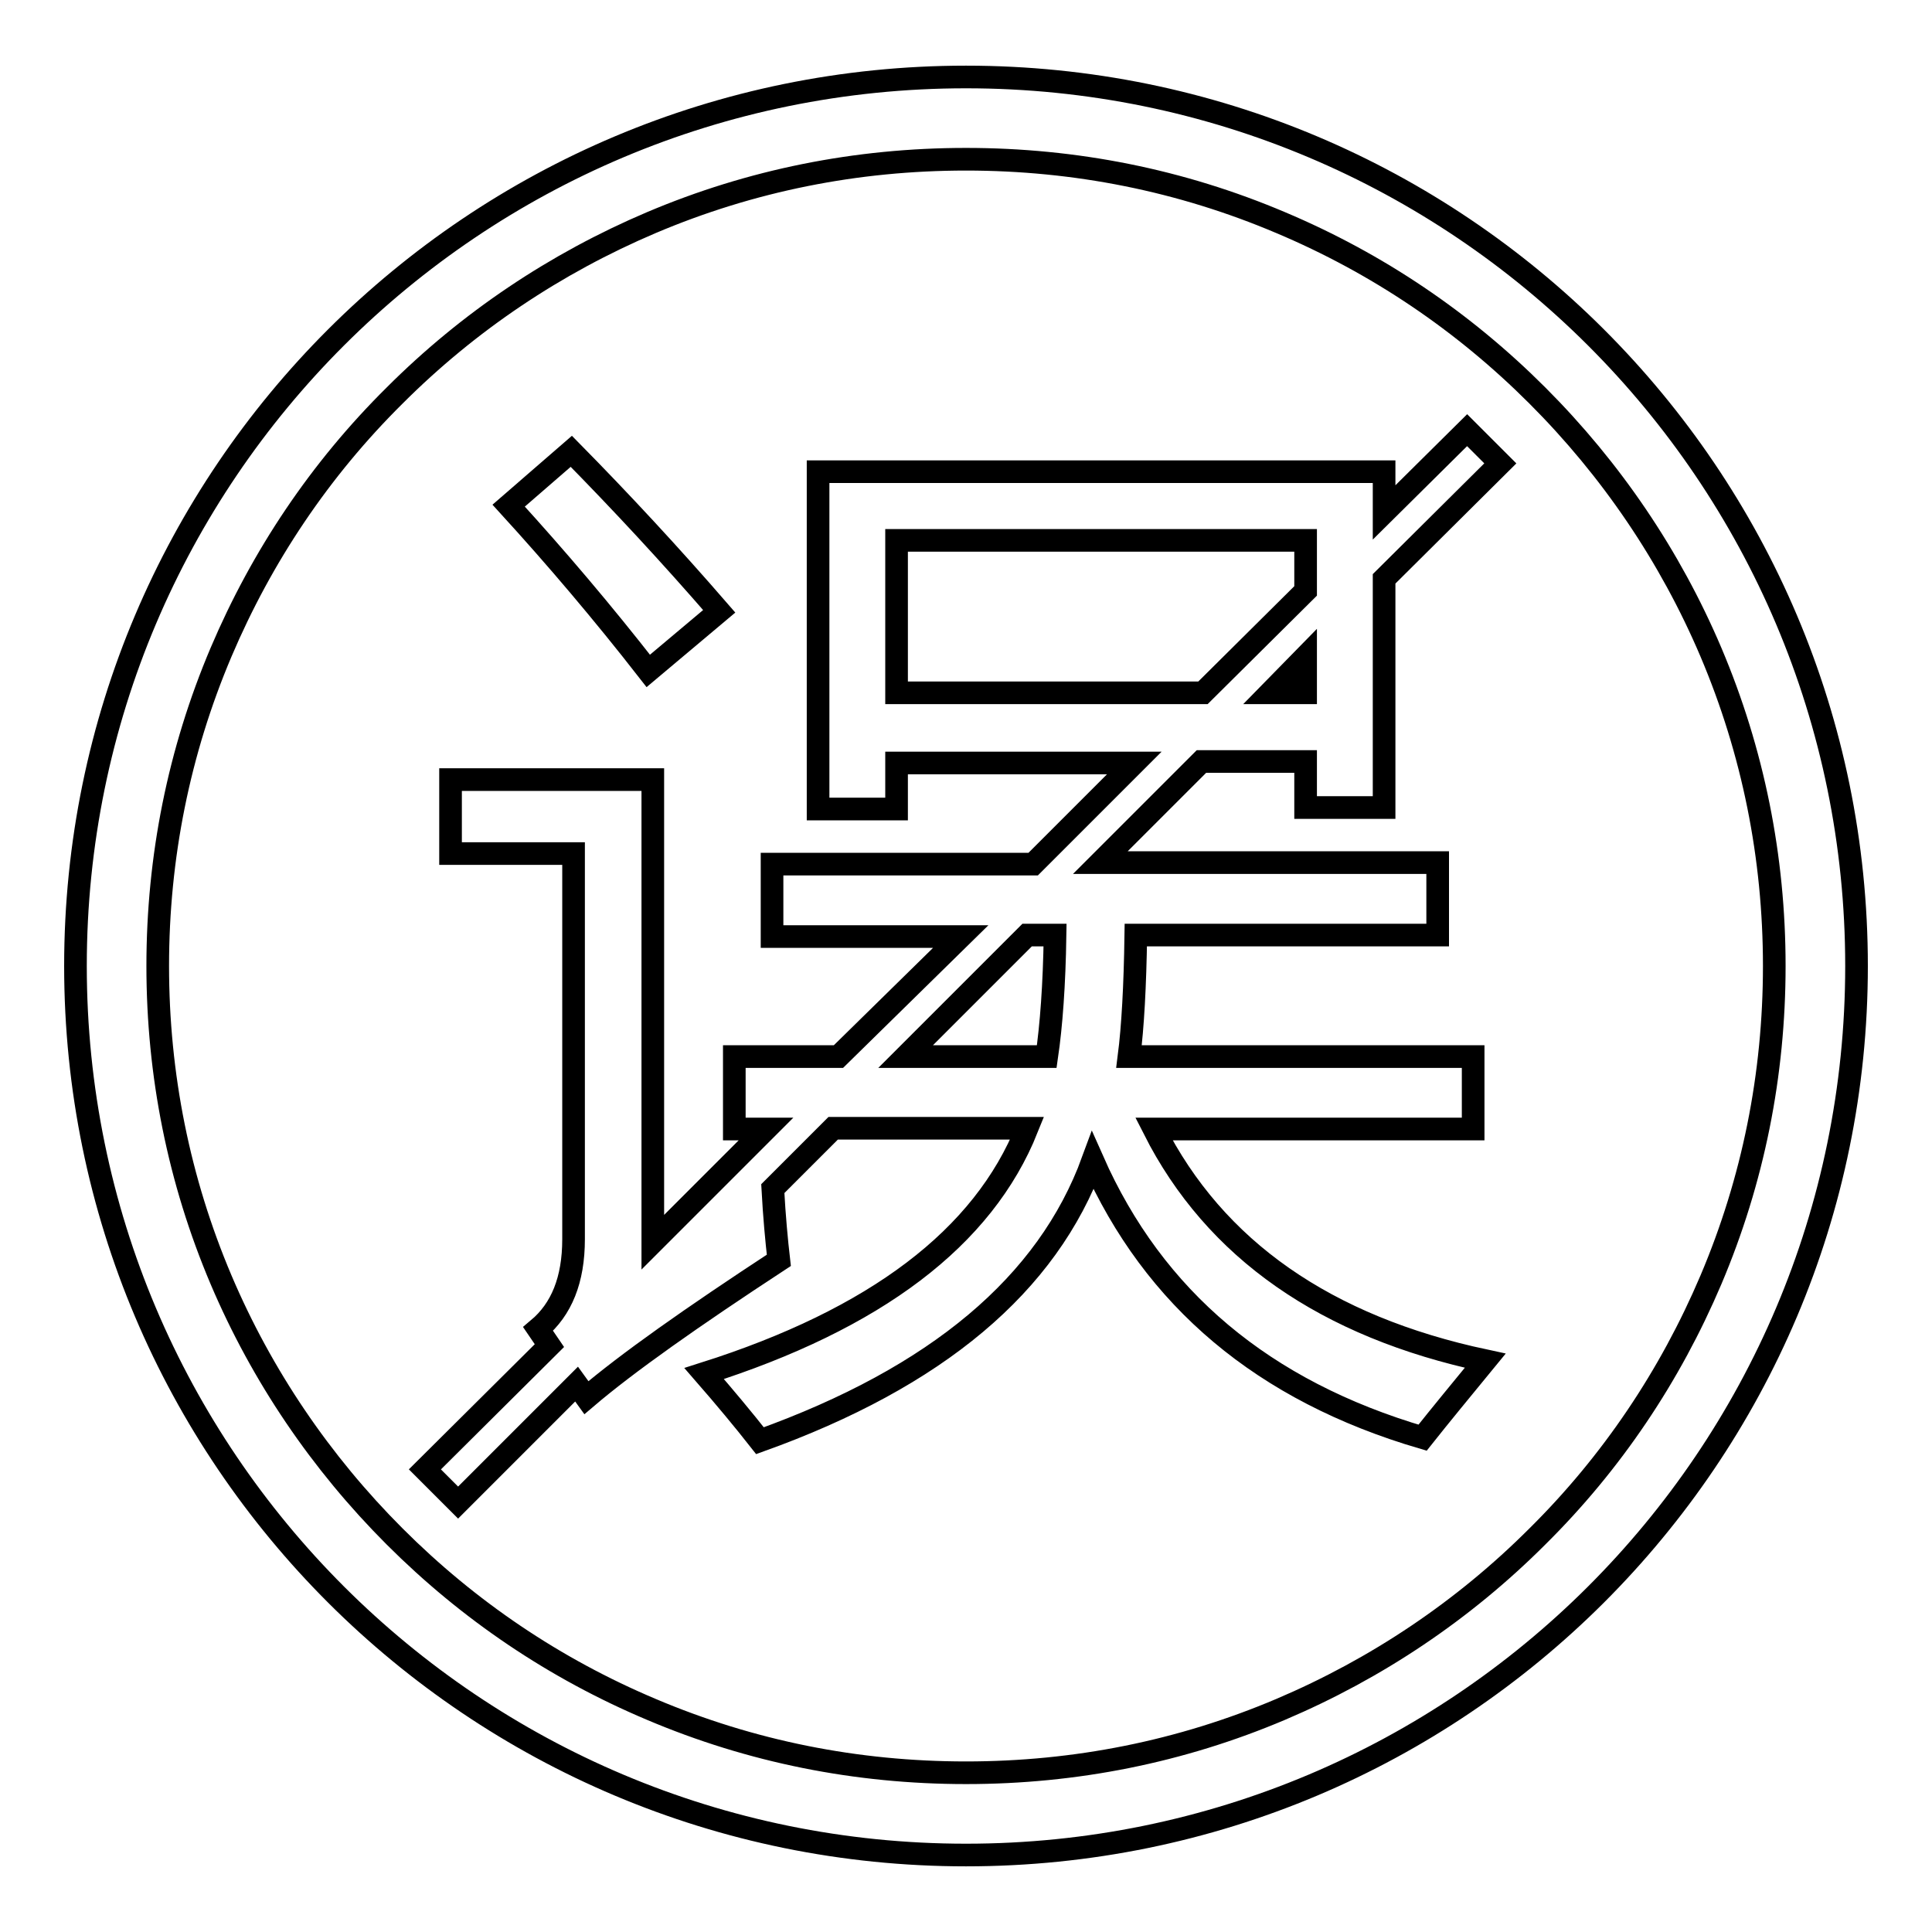
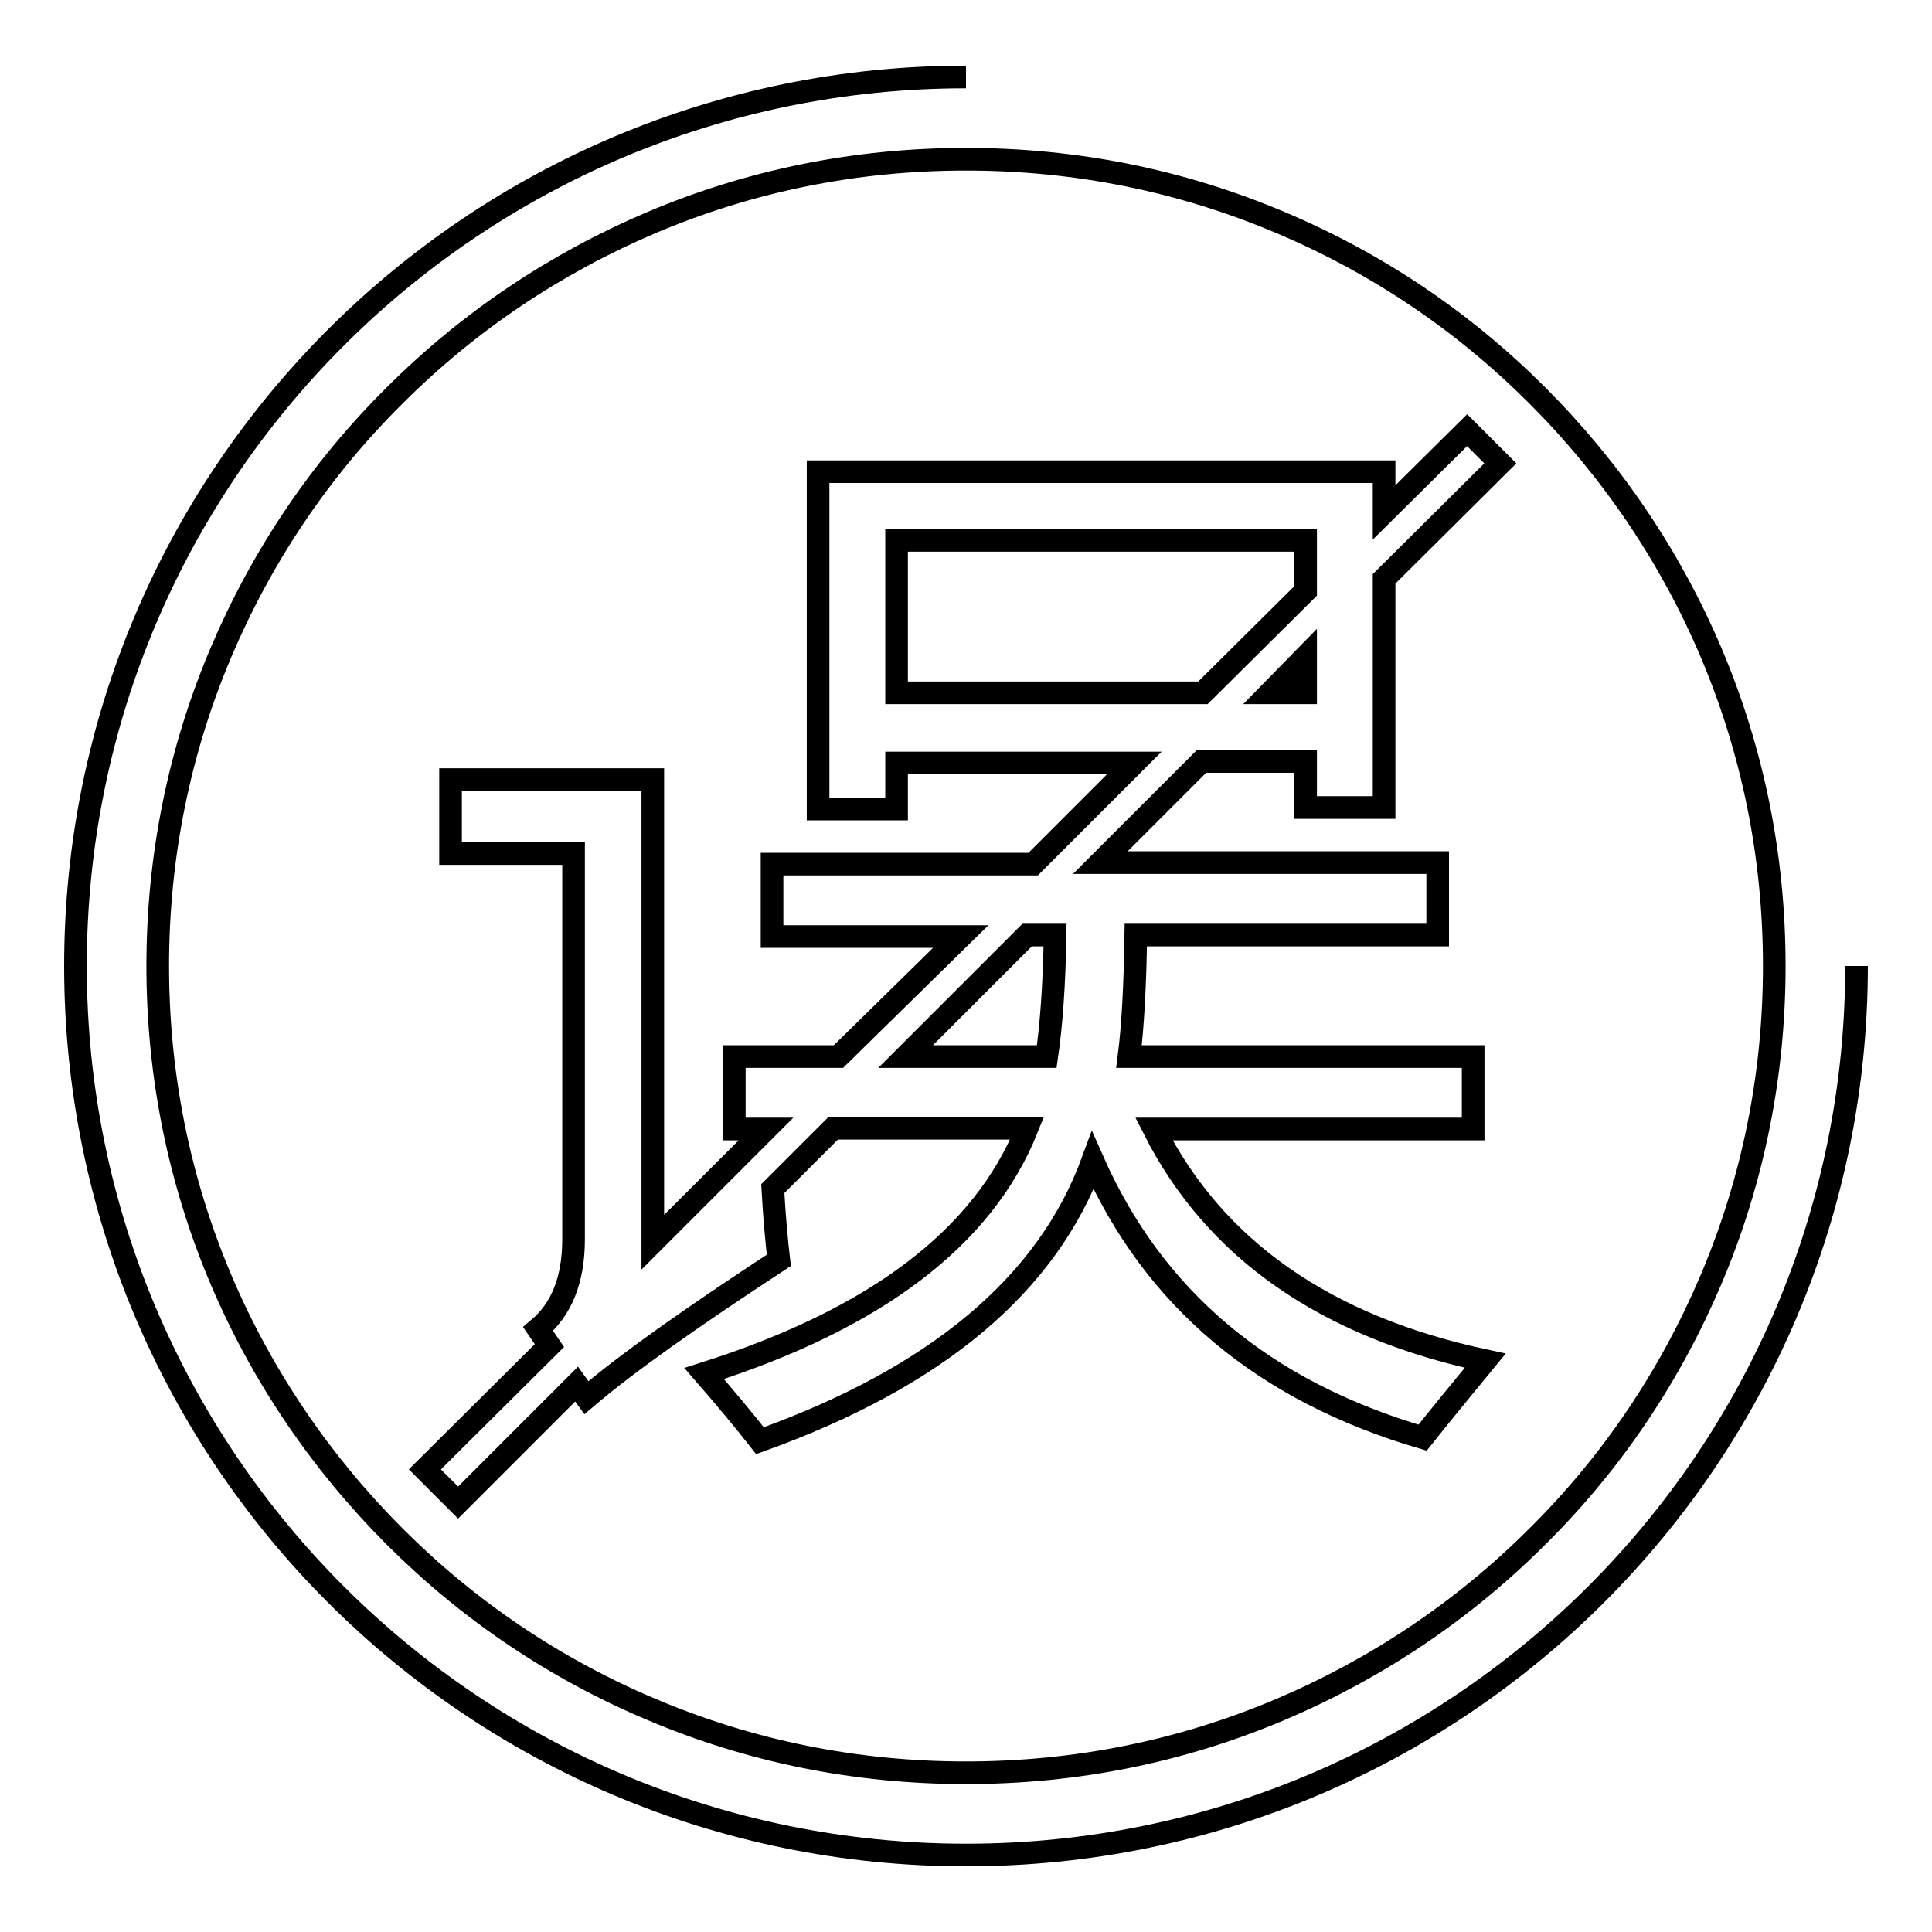
<svg xmlns="http://www.w3.org/2000/svg" version="1.1" x="0px" y="0px" viewBox="0 0 256 256" enable-background="new 0 0 256 256" xml:space="preserve">
  <g>
-     <path stroke-width="3" fill-opacity="0" stroke="#000000" d="M128,21.1c14.5,0,28.5,2.8,41.7,8.4c12.8,5.4,24.2,13.1,34,22.9s17.6,21.3,23,34 c5.6,13.2,8.4,27.2,8.4,41.6c0,14.4-2.8,28.4-8.4,41.6c-5.4,12.7-13.1,24.2-23,34c-9.8,9.8-21.3,17.5-34,22.9 c-13.2,5.6-27.2,8.4-41.7,8.4c-14.5,0-28.5-2.8-41.7-8.4c-12.8-5.4-24.2-13.1-34-22.9c-9.8-9.8-17.6-21.3-23-34 c-5.6-13.2-8.4-27.2-8.4-41.6c0-14.4,2.8-28.4,8.4-41.6c5.4-12.7,13.1-24.2,23-34c9.8-9.8,21.3-17.5,34-22.9 C99.5,23.9,113.5,21.1,128,21.1L128,21.1z M128,10.2C62.8,10.2,10,62.9,10,128c0,65.1,52.8,117.8,118,117.8 c65.2,0,118-52.7,118-117.8C246,62.9,193.2,10.2,128,10.2" />
+     <path stroke-width="3" fill-opacity="0" stroke="#000000" d="M128,21.1c14.5,0,28.5,2.8,41.7,8.4c12.8,5.4,24.2,13.1,34,22.9s17.6,21.3,23,34 c5.6,13.2,8.4,27.2,8.4,41.6c0,14.4-2.8,28.4-8.4,41.6c-5.4,12.7-13.1,24.2-23,34c-9.8,9.8-21.3,17.5-34,22.9 c-13.2,5.6-27.2,8.4-41.7,8.4c-14.5,0-28.5-2.8-41.7-8.4c-12.8-5.4-24.2-13.1-34-22.9c-9.8-9.8-17.6-21.3-23-34 c-5.6-13.2-8.4-27.2-8.4-41.6c0-14.4,2.8-28.4,8.4-41.6c5.4-12.7,13.1-24.2,23-34c9.8-9.8,21.3-17.5,34-22.9 C99.5,23.9,113.5,21.1,128,21.1L128,21.1z M128,10.2C62.8,10.2,10,62.9,10,128c0,65.1,52.8,117.8,118,117.8 c65.2,0,118-52.7,118-117.8" />
    <path stroke-width="3" fill-opacity="0" stroke="#000000" d="M152.9,149.6h42.3V140h-45.6c0.5-3.9,0.8-9.3,0.9-16.1h40v-9.6h-44.7l13.4-13.4H173v6.1h10.4V76.7 l15.4-15.3l-4.4-4.4l-11,10.9v-5.4h-75v44.7h10.4v-6.1h31.5l-13.4,13.4h-34.6v9.6h25L111.1,140H97.3v9.6h4.2l-15,15v-61.3H59.7v9.8 H76v51.1c0,5.4-1.6,9.3-4.7,11.9l1.5,2.2l-16.5,16.4l4.4,4.4l15.7-15.7l1.3,1.8c5.4-4.6,13.9-10.6,25.5-18.2 c-0.3-2.6-0.6-5.8-0.8-9.5l8-8h25.7c-5.8,14.5-20.1,25.3-42.8,32.5c2.7,3.1,5.2,6.1,7.4,8.9c23.4-8.4,38.1-20.7,44.1-37.1 c8.1,18.3,22.6,30.5,43.7,36.7c2.3-2.9,5.1-6.3,8.3-10.2C175.7,175.8,161,165.6,152.9,149.6L152.9,149.6z M173,91.8h-4.7L173,87 V91.8z M118.8,91.8V71.6H173v6.7l-13.6,13.5H118.8z M138.7,140H120l16.1-16.1h3.7C139.7,130.5,139.3,135.9,138.7,140L138.7,140z" />
-     <path stroke-width="3" fill-opacity="0" stroke="#000000" d="M95.3,81c-6.5-7.5-13-14.5-19.6-21.2L67.4,67c6.3,6.9,12.5,14.2,18.5,21.9L95.3,81z" />
  </g>
</svg>